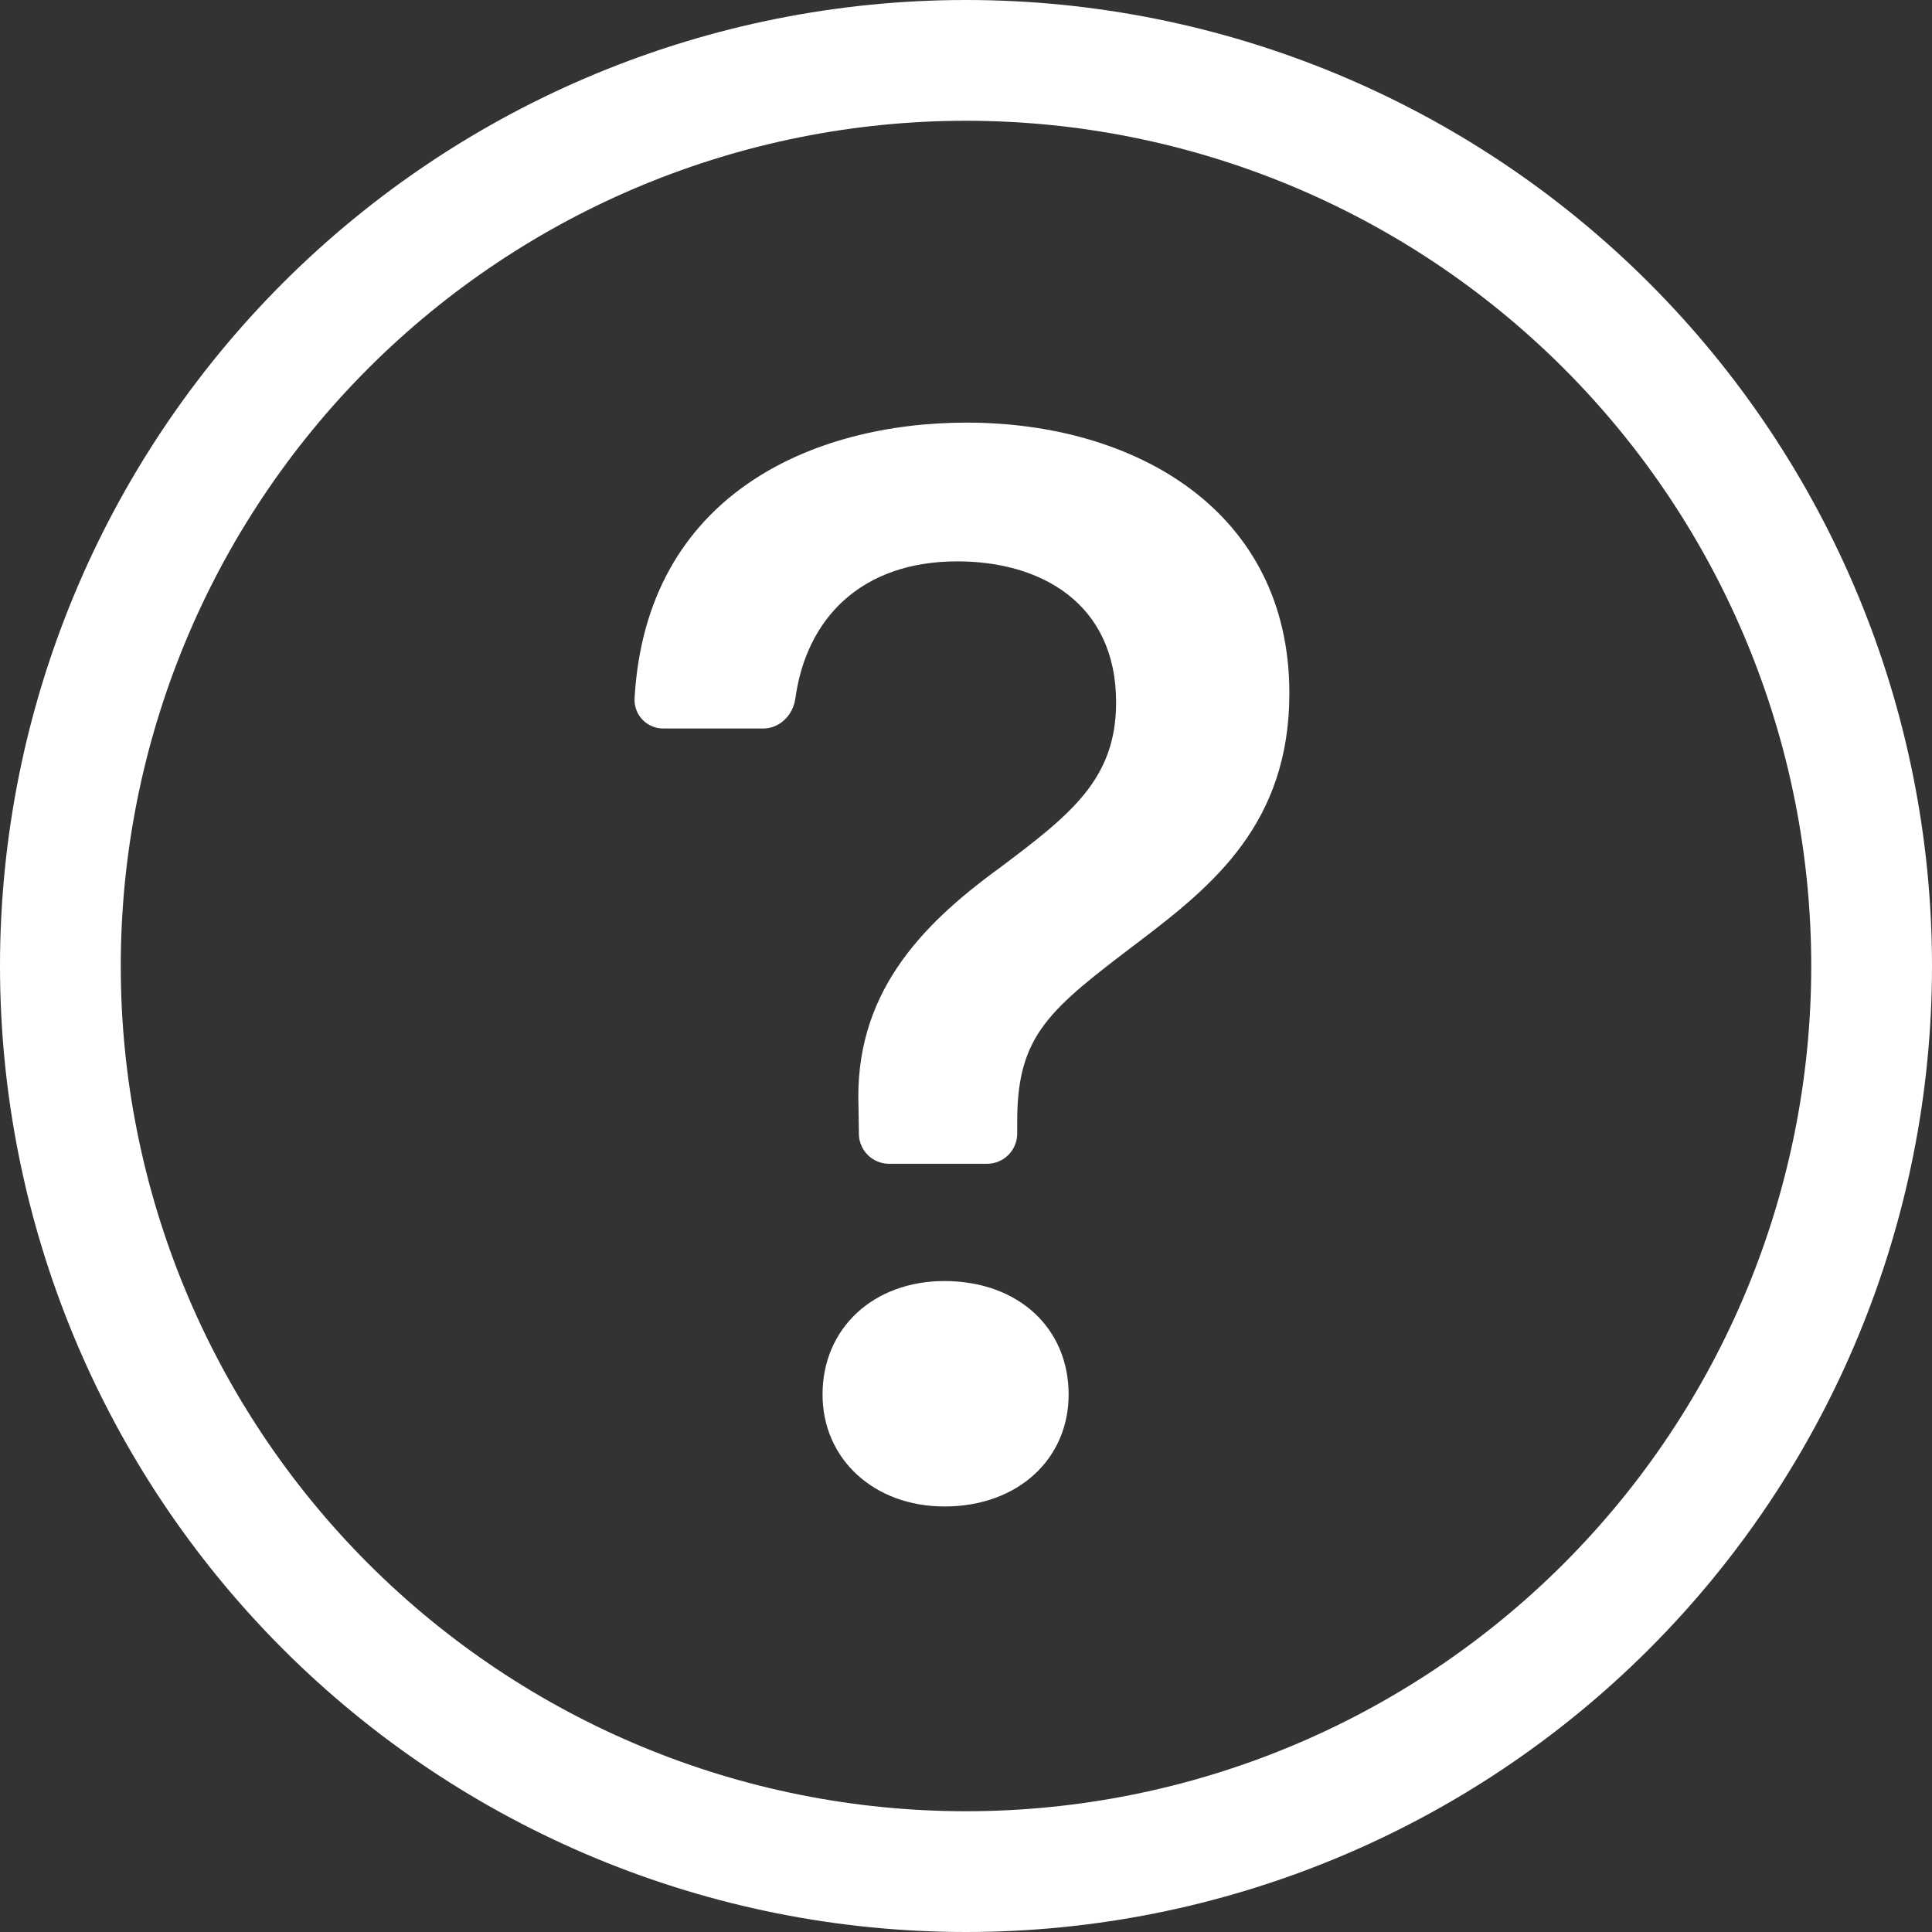
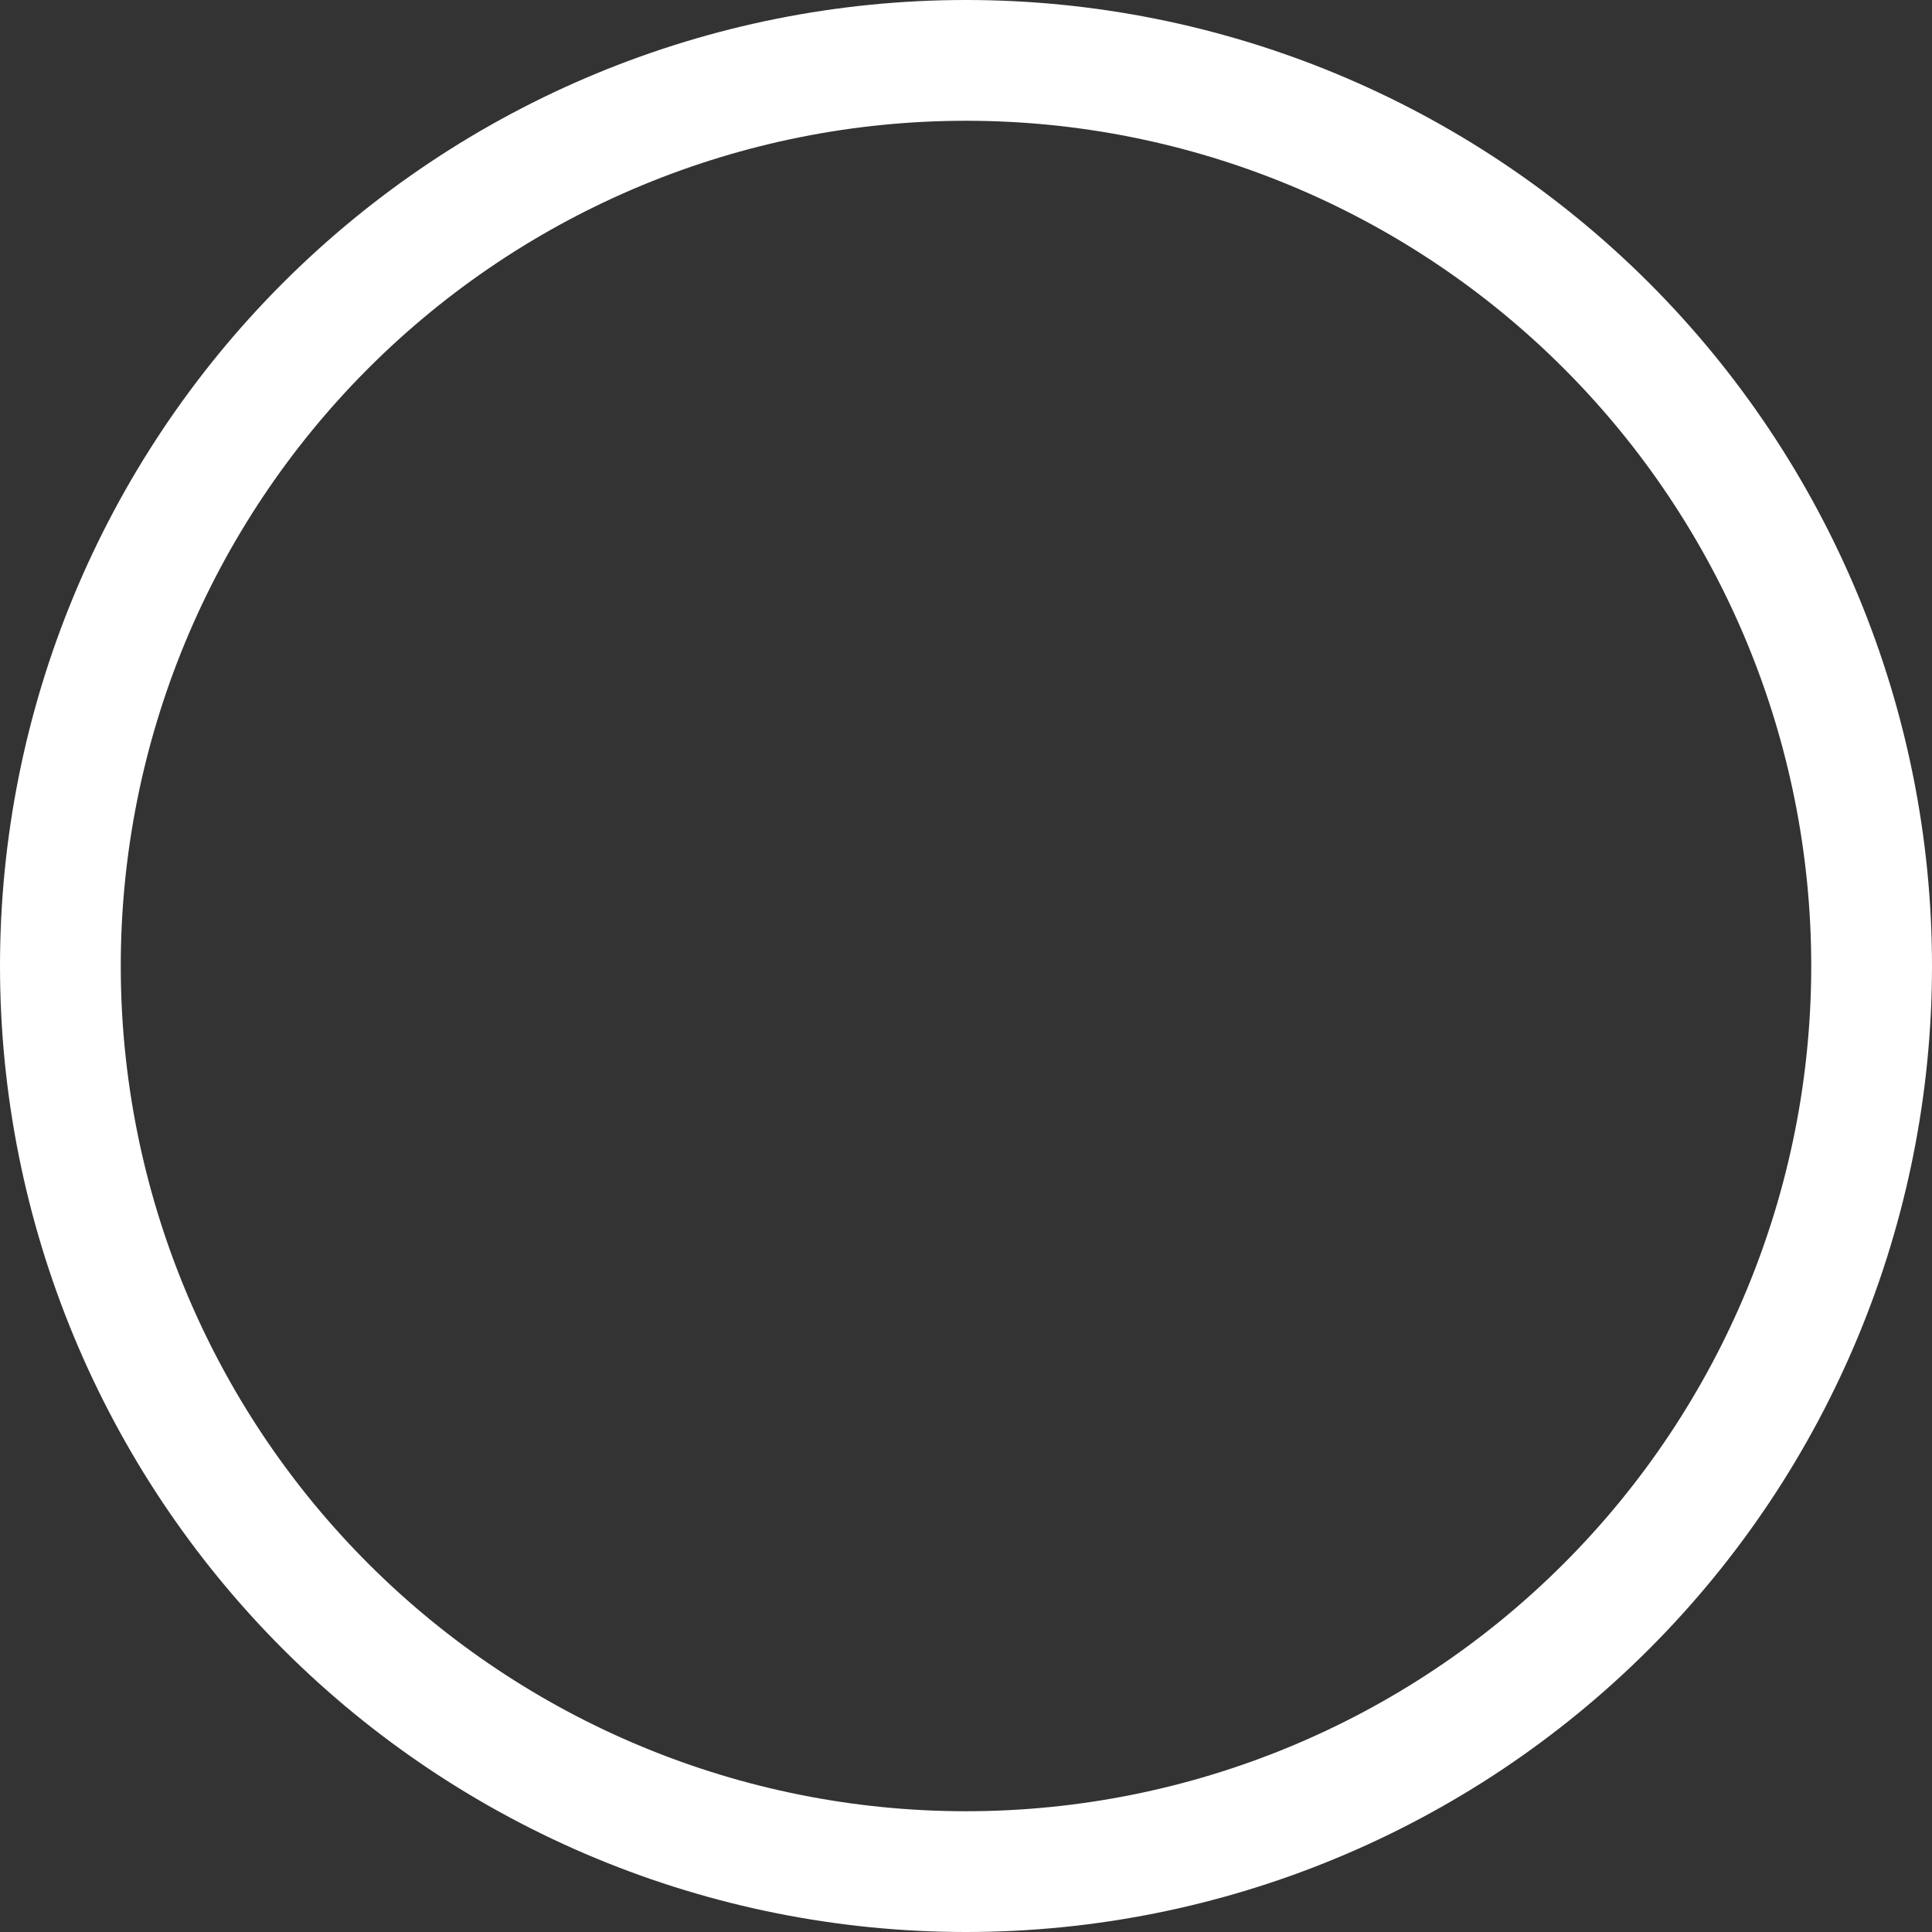
<svg xmlns="http://www.w3.org/2000/svg" width="59" height="59" viewBox="0 0 59 59" fill="none">
  <rect x="0" y="0" width="59" height="59" fill="#333333" stroke="none" />
  <path d="M29.5 55.312C22.654 55.312 16.089 52.593 11.248 47.752C6.407 42.911 3.688 36.346 3.688 29.5C3.688 22.654 6.407 16.089 11.248 11.248C16.089 6.407 22.654 3.688 29.5 3.688C36.346 3.688 42.911 6.407 47.752 11.248C52.593 16.089 55.312 22.654 55.312 29.5C55.312 36.346 52.593 42.911 47.752 47.752C42.911 52.593 36.346 55.312 29.5 55.312ZM29.5 59C37.324 59 44.827 55.892 50.36 50.36C55.892 44.827 59 37.324 59 29.5C59 21.676 55.892 14.173 50.36 8.64C44.827 3.108 37.324 0 29.5 0C21.676 0 14.173 3.108 8.64 8.64C3.108 14.173 0 21.676 0 29.5C0 37.324 3.108 44.827 8.64 50.36C14.173 55.892 21.676 59 29.5 59Z" fill="white" />
-   <path d="M19.378 21.336C19.373 21.455 19.392 21.574 19.435 21.685C19.477 21.797 19.542 21.898 19.625 21.983C19.709 22.069 19.808 22.136 19.919 22.181C20.029 22.227 20.147 22.249 20.267 22.247H23.309C23.818 22.247 24.223 21.83 24.29 21.325C24.621 18.906 26.281 17.143 29.238 17.143C31.768 17.143 34.084 18.408 34.084 21.45C34.084 23.792 32.704 24.869 30.525 26.506C28.043 28.309 26.078 30.415 26.218 33.833L26.229 34.633C26.233 34.875 26.332 35.106 26.504 35.275C26.677 35.445 26.909 35.54 27.151 35.54H30.142C30.386 35.54 30.621 35.443 30.794 35.27C30.966 35.097 31.064 34.863 31.064 34.618V34.231C31.064 31.583 32.07 30.813 34.788 28.751C37.034 27.044 39.375 25.149 39.375 21.17C39.375 15.598 34.67 12.906 29.518 12.906C24.846 12.906 19.728 15.082 19.378 21.336ZM25.119 42.587C25.119 44.552 26.686 46.005 28.844 46.005C31.089 46.005 32.634 44.552 32.634 42.587C32.634 40.551 31.086 39.121 28.84 39.121C26.686 39.121 25.119 40.551 25.119 42.587Z" fill="white" />
</svg>